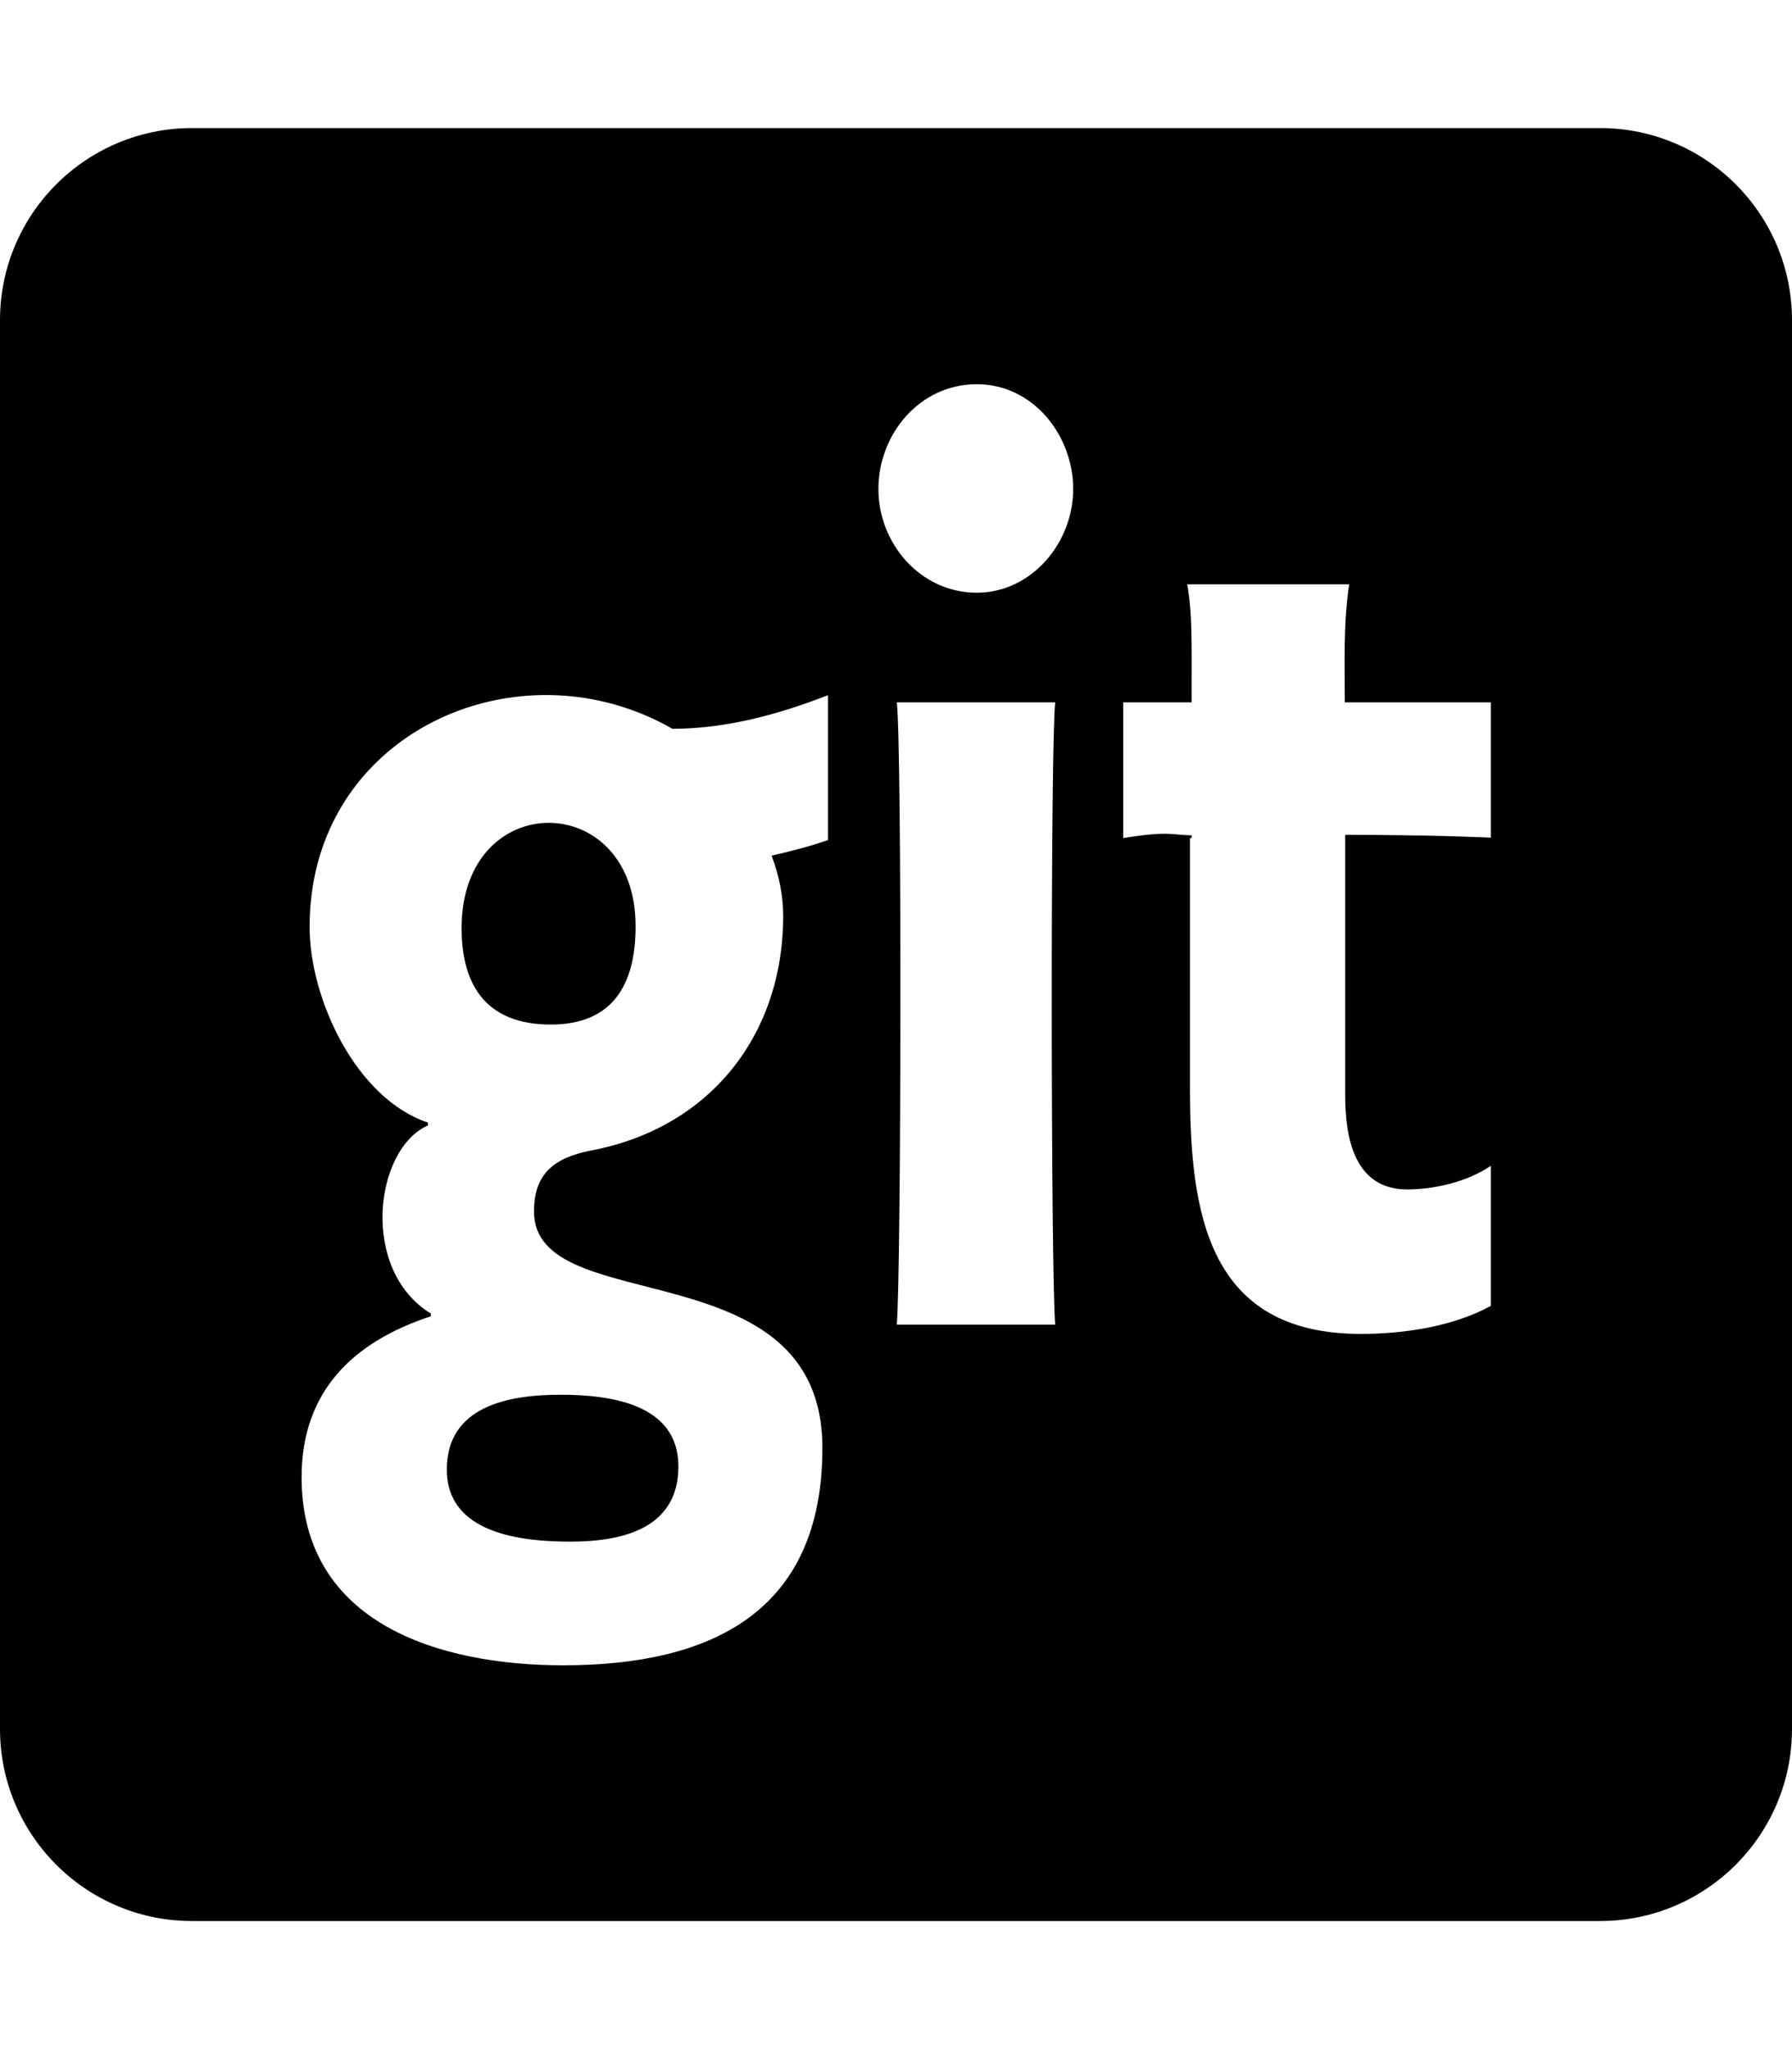
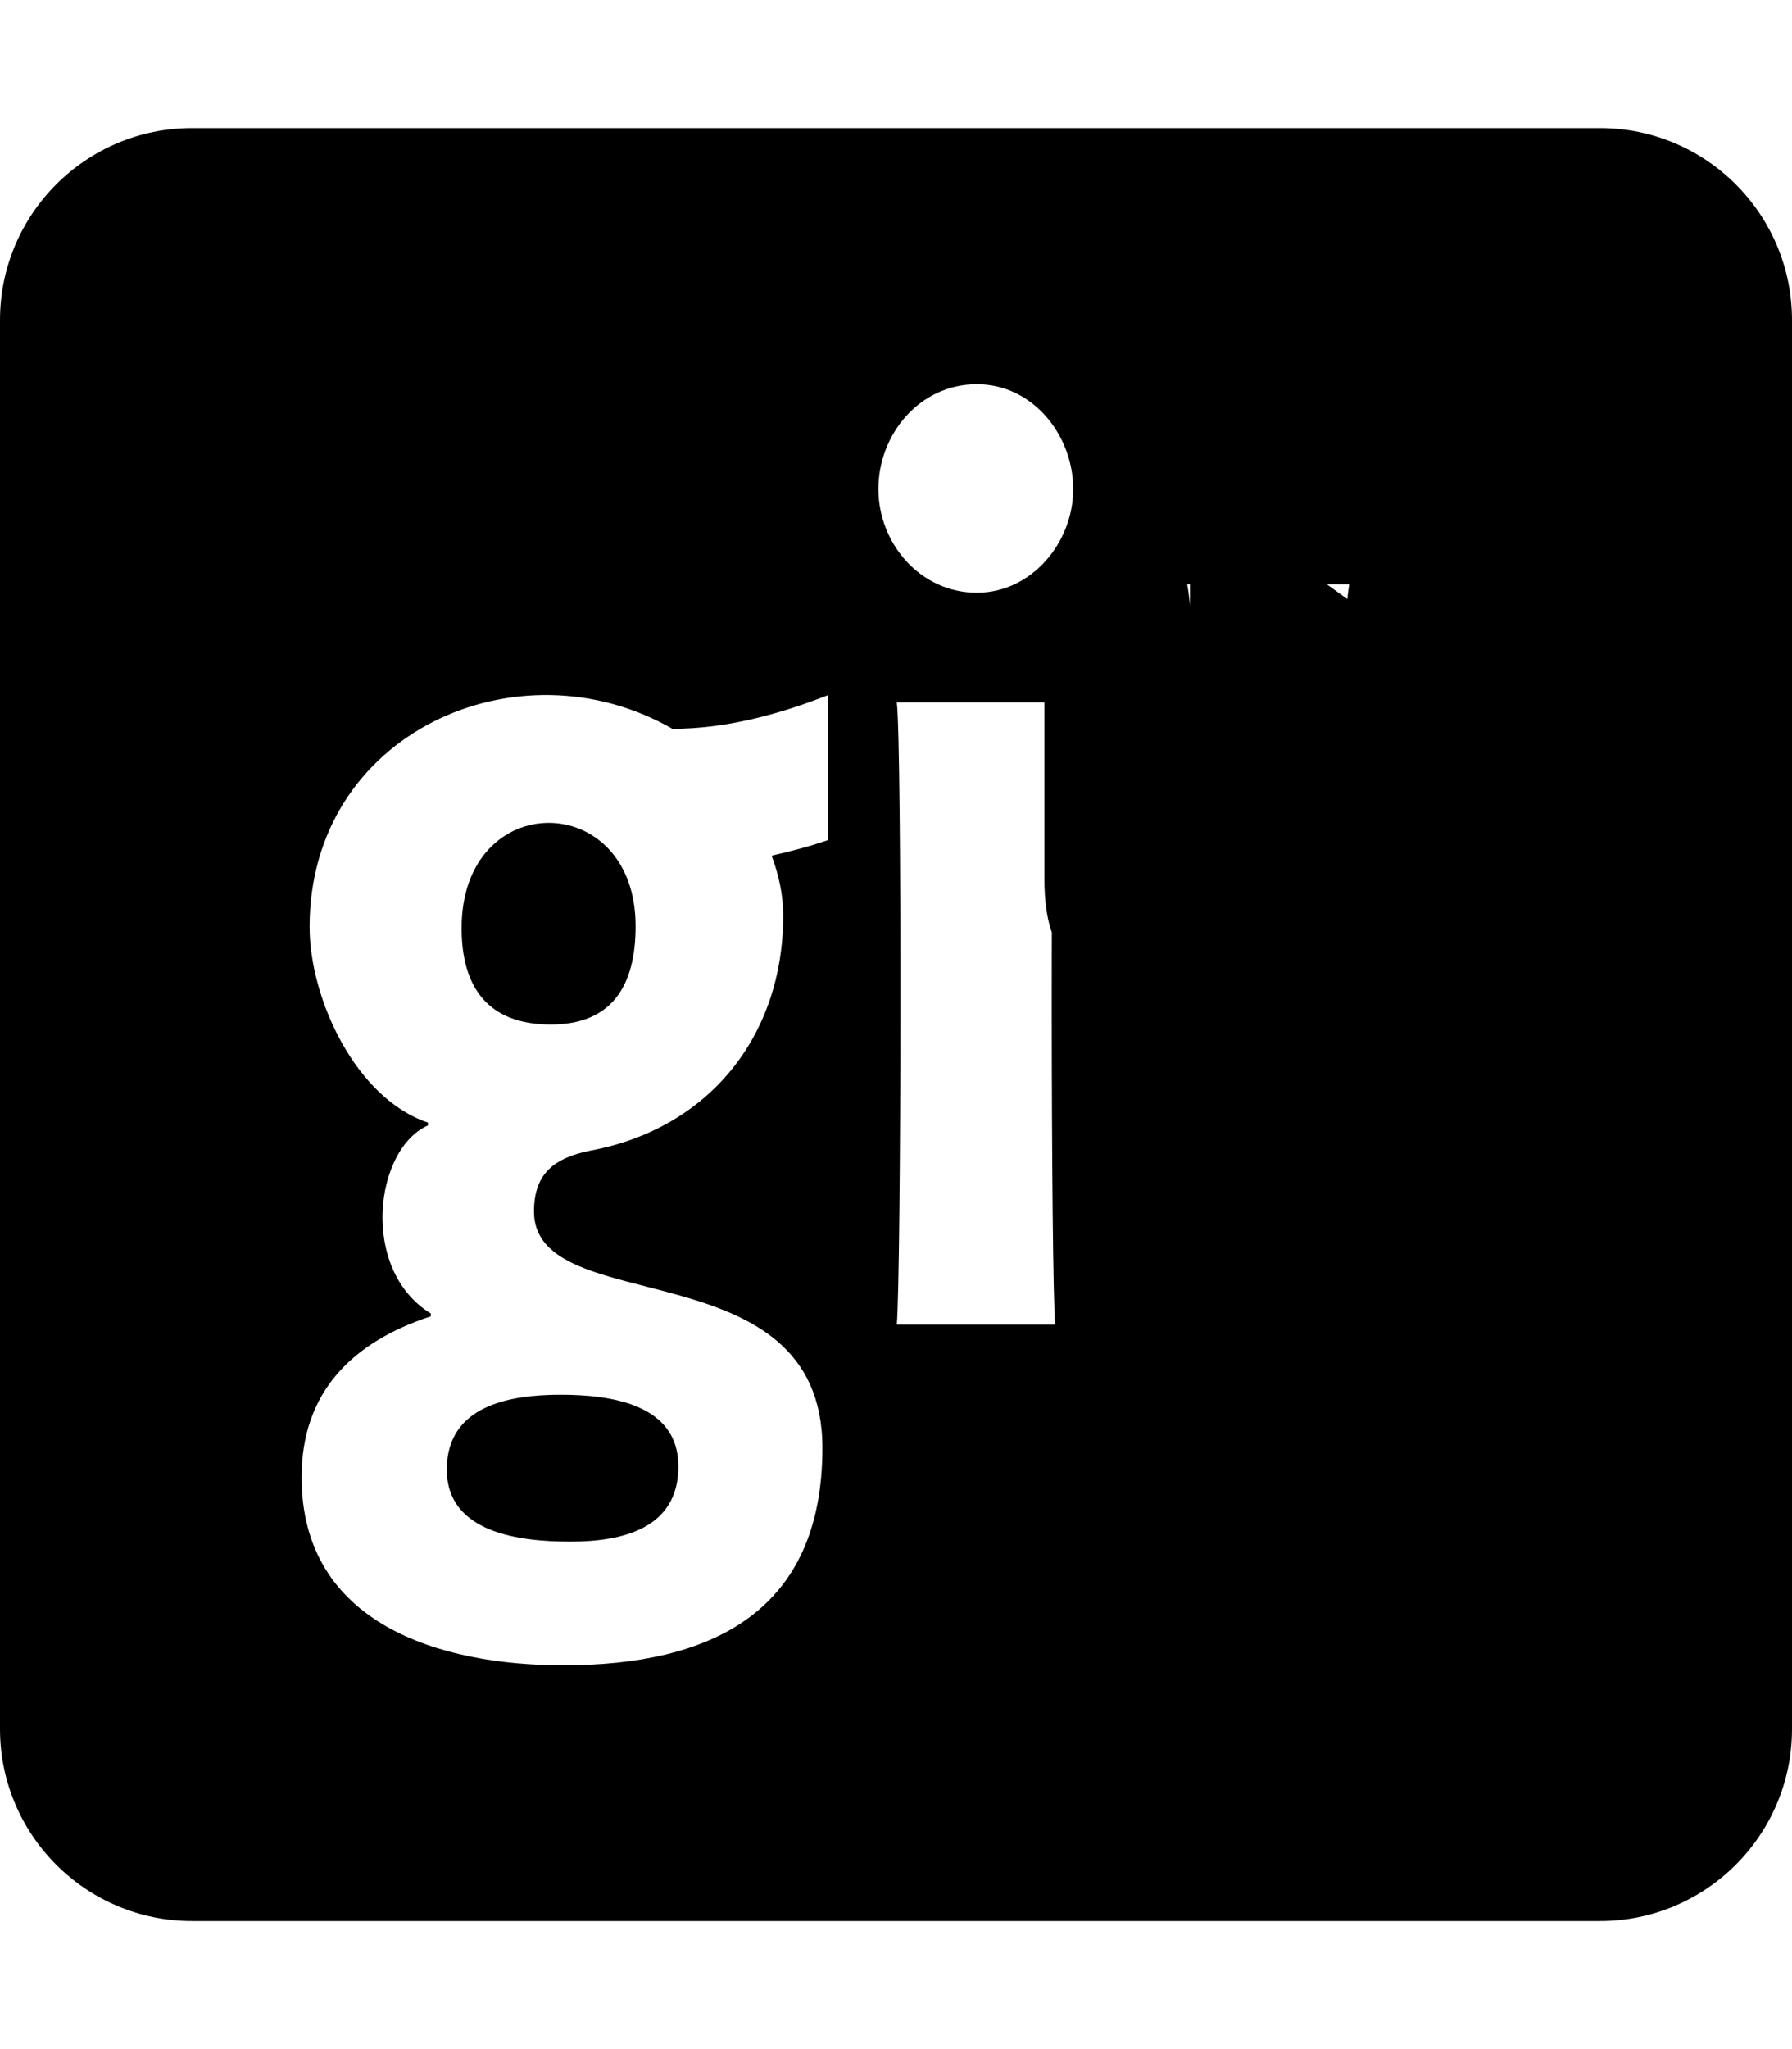
<svg xmlns="http://www.w3.org/2000/svg" viewBox="0 0 448 512">
-   <path d="M140.1 348.5c12.1 0 29.5 2.1 29.5 17.9 0 15.5-13.9 18.8-27 18.8-12.3 0-30.9-2-30.9-18s15.7-18.7 28.4-18.7zm-24.7-116.6c0 14.8 6.6 24.1 22.3 24.1 15.5 0 21.2-10 21.2-24.5.1-34.4-43.5-34.8-43.5.4zM448 80v352c0 26.5-21.5 48-48 48H48c-26.5 0-48-21.5-48-48V80c0-26.5 21.5-48 48-48h352c26.5 0 48 21.5 48 48zm-241 93.7c-12.3 4.8-25.5 8.4-38.9 8.4-38.5-22.1-90.7.9-90.7 49.5 0 18 11.6 42.9 29.6 48.9v.7c-13.4 5.9-17.1 36.1.7 47v.7c-19.5 6.4-32.3 18.8-32.3 40.2 0 36.8 34.8 47 65.4 47 37.1 0 64.8-13.4 64.8-54.3 0-50.4-72.1-31.8-72.1-59.1 0-9.6 5.2-13.4 14.1-15.2 29.6-5.5 48.2-28.6 48.2-58.7 0-5.2-1.1-10.2-2.9-15 4.8-1.1 9.5-2.3 14.1-3.9v-36.2zm56.8 1.8h-39.6c1.3 10.6 1.1 142.6 0 155.5h39.6c-1.1-12.8-1.2-145.1 0-155.5zm4.5-53.3c0-13.4-10-26.2-24.1-26.2-14.3 0-24.6 12.5-24.6 26.2 0 13.6 10.5 25.9 24.6 25.9 13.7 0 24.1-12.5 24.1-25.9zm104.3 53.3h-36.4c0-9.8-.4-19.6 1.1-29.5h-40.5c1.3 7.3 1.1 13.6 1.1 29.5h-17.1v33.9c11.9-1.9 12.1-.7 17.1-.7v.7h-.4v62.7c0 31.1 4.5 61.2 42.7 61.2 10.7 0 23-1.8 32.5-7v-35c-5.7 3.9-13.9 5.9-20.9 5.9-13.2 0-15.5-12.9-15.5-23.4v-65.2c22.7 0 36.4.7 36.4.7v-33.8z" />
+   <path d="M140.1 348.5c12.1 0 29.5 2.1 29.5 17.9 0 15.5-13.9 18.8-27 18.8-12.3 0-30.9-2-30.9-18s15.7-18.7 28.4-18.7zm-24.7-116.6c0 14.8 6.6 24.1 22.3 24.1 15.5 0 21.2-10 21.2-24.5.1-34.4-43.5-34.8-43.5.4zM448 80v352c0 26.5-21.5 48-48 48H48c-26.5 0-48-21.5-48-48V80c0-26.5 21.5-48 48-48h352c26.5 0 48 21.5 48 48zm-241 93.7c-12.3 4.8-25.5 8.4-38.9 8.4-38.5-22.1-90.7.9-90.7 49.5 0 18 11.6 42.9 29.6 48.9v.7c-13.4 5.9-17.1 36.1.7 47v.7c-19.5 6.4-32.3 18.8-32.3 40.2 0 36.8 34.8 47 65.4 47 37.1 0 64.8-13.4 64.8-54.3 0-50.4-72.1-31.8-72.1-59.1 0-9.6 5.2-13.4 14.1-15.2 29.6-5.5 48.2-28.6 48.2-58.7 0-5.2-1.1-10.2-2.9-15 4.8-1.1 9.5-2.3 14.1-3.9v-36.2zm56.8 1.8h-39.6c1.3 10.6 1.1 142.6 0 155.5h39.6c-1.1-12.8-1.2-145.1 0-155.5zm4.5-53.3c0-13.4-10-26.2-24.1-26.2-14.3 0-24.6 12.5-24.6 26.2 0 13.6 10.5 25.9 24.6 25.9 13.7 0 24.1-12.5 24.1-25.9zm104.3 53.3h-36.4c0-9.8-.4-19.6 1.1-29.5h-40.5c1.3 7.3 1.1 13.6 1.1 29.5h-17.1v33.9c11.9-1.9 12.1-.7 17.1-.7v.7h-.4v62.7v-35c-5.7 3.9-13.9 5.9-20.9 5.9-13.2 0-15.5-12.9-15.5-23.4v-65.2c22.7 0 36.4.7 36.4.7v-33.8z" />
</svg>